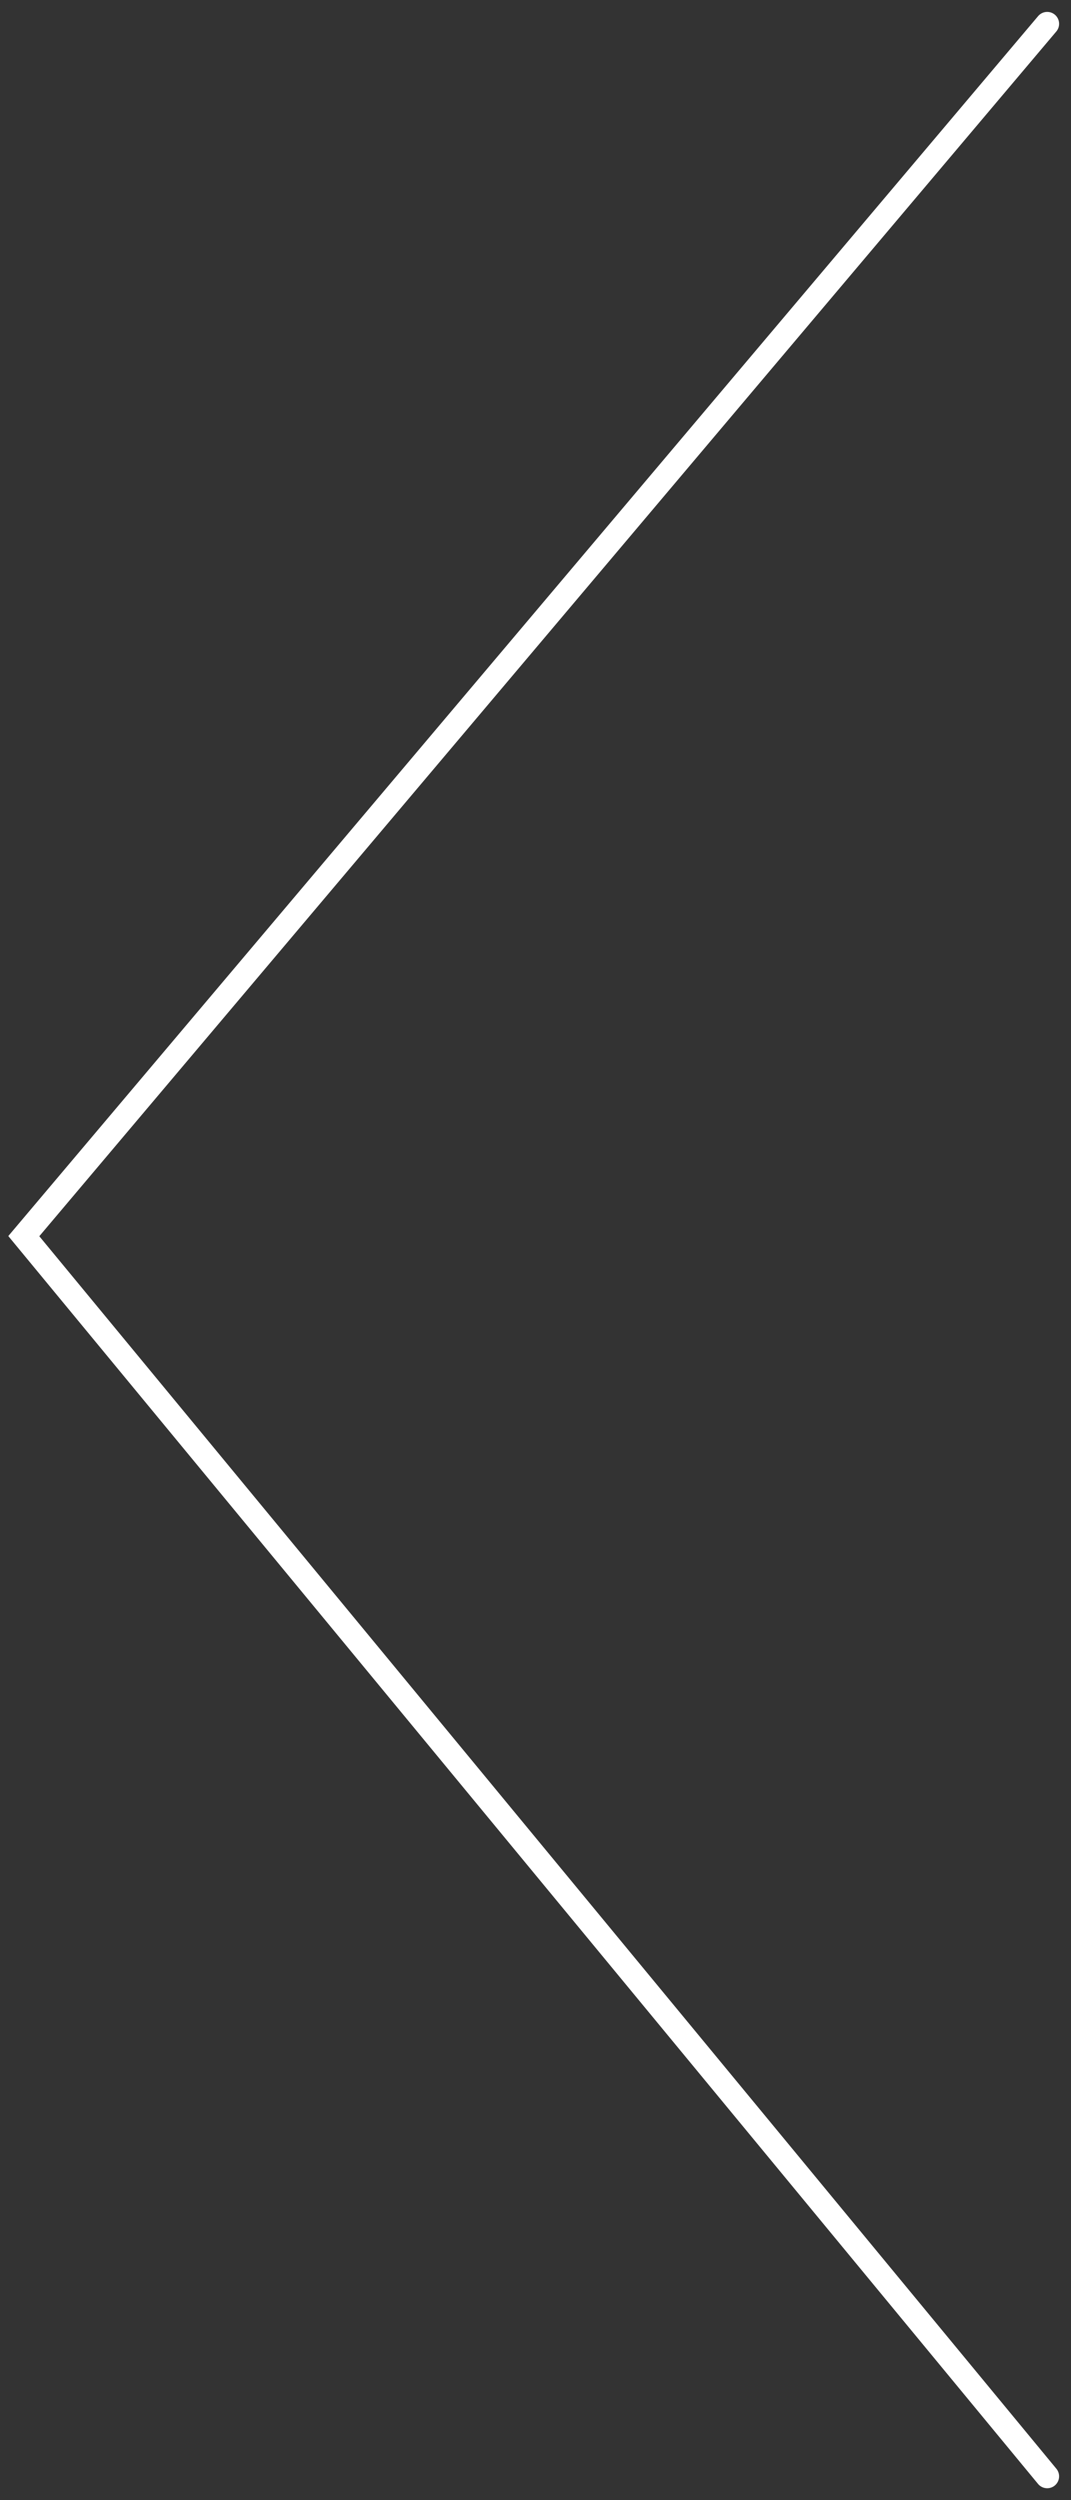
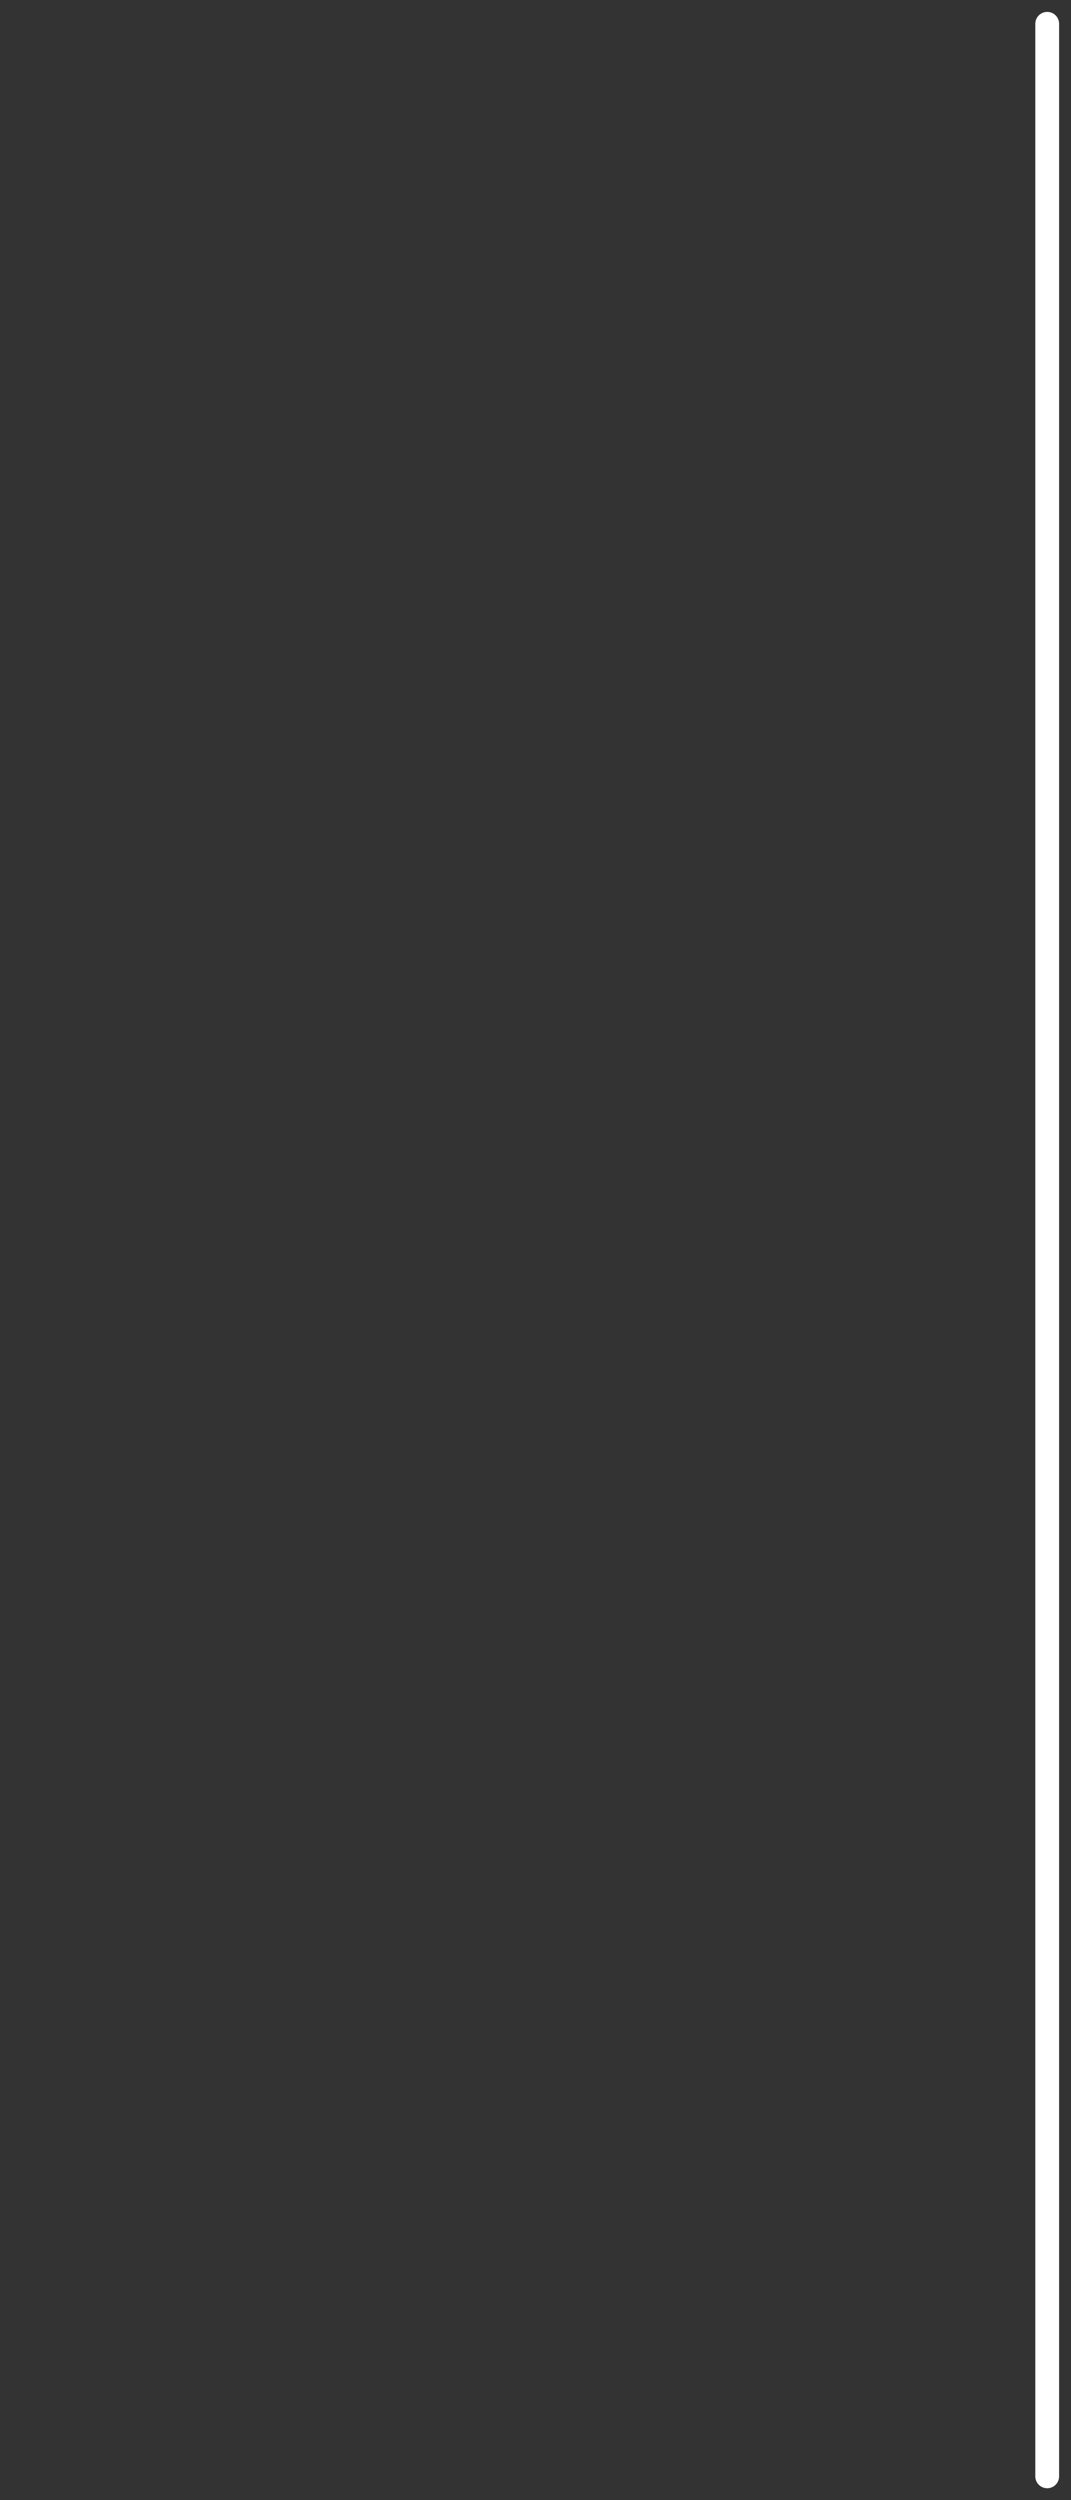
<svg xmlns="http://www.w3.org/2000/svg" width="45" height="105" viewBox="0 0 45 105" fill="none">
  <rect x="0" y="0" width="45" height="105" fill="#333333" stroke="none" />
-   <path d="M44 1L1 51.915L44 104" stroke="white" stroke-linecap="round" />
+   <path d="M44 1L44 104" stroke="white" stroke-linecap="round" />
</svg>